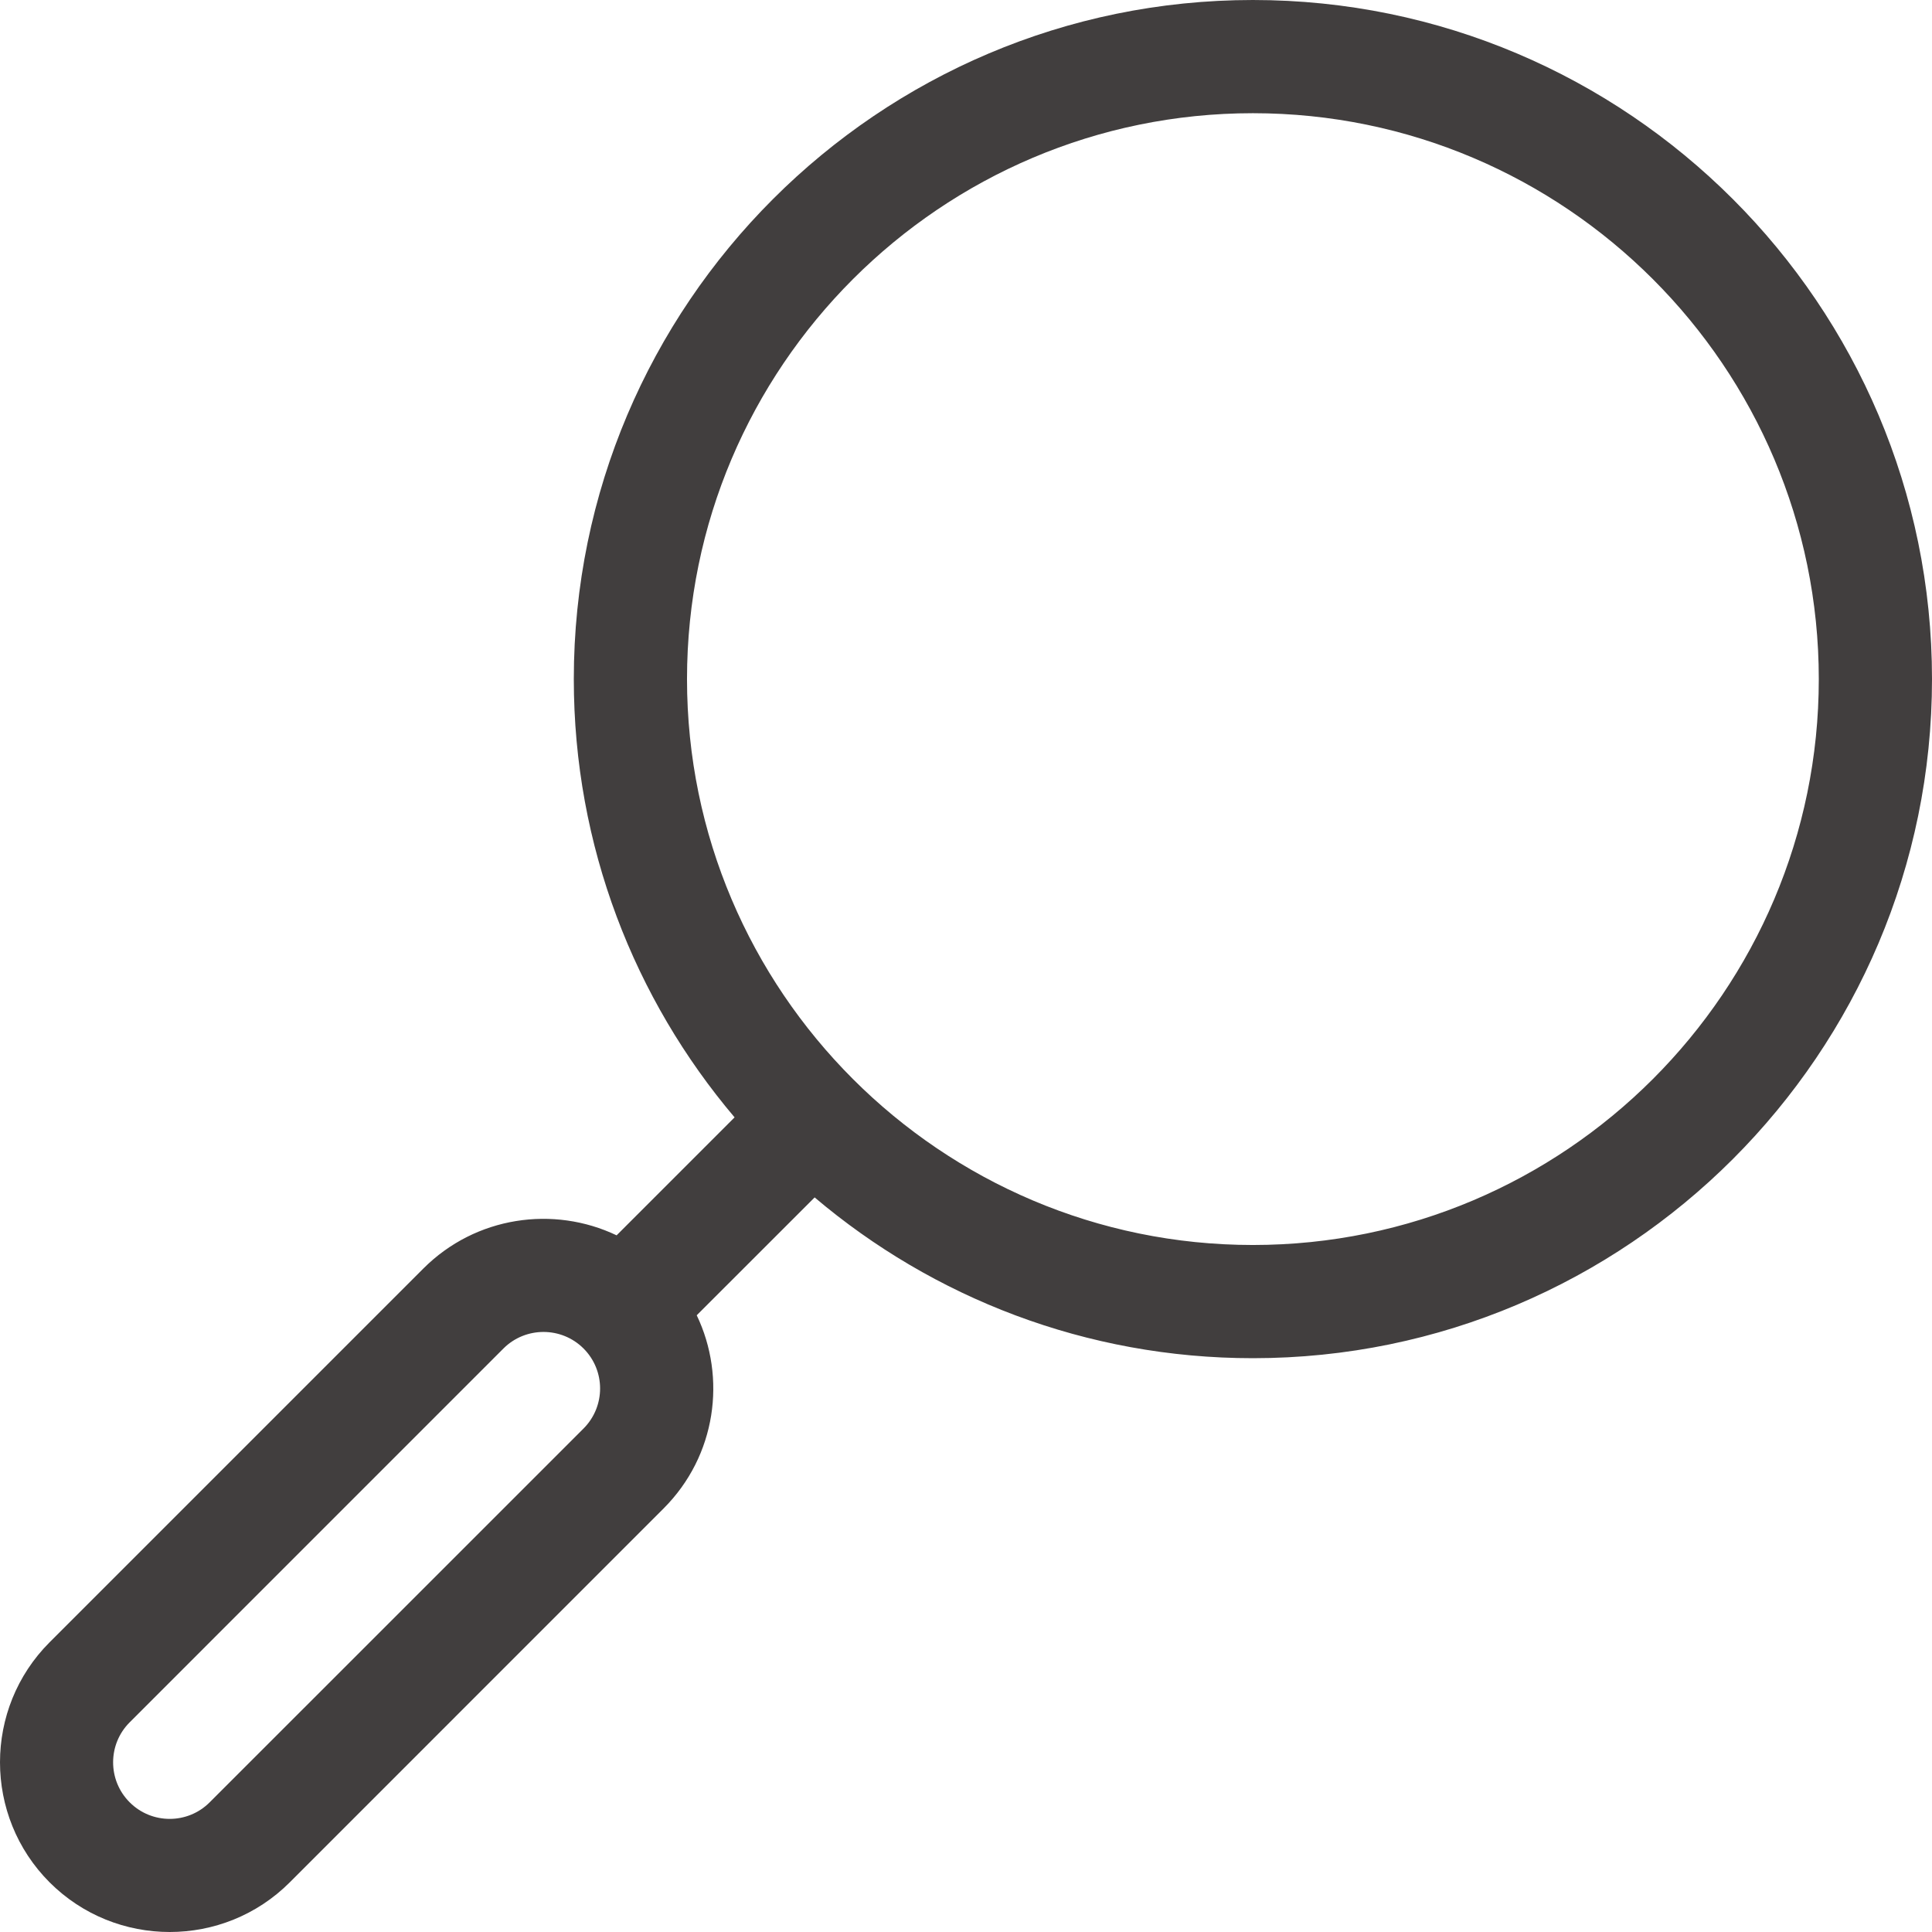
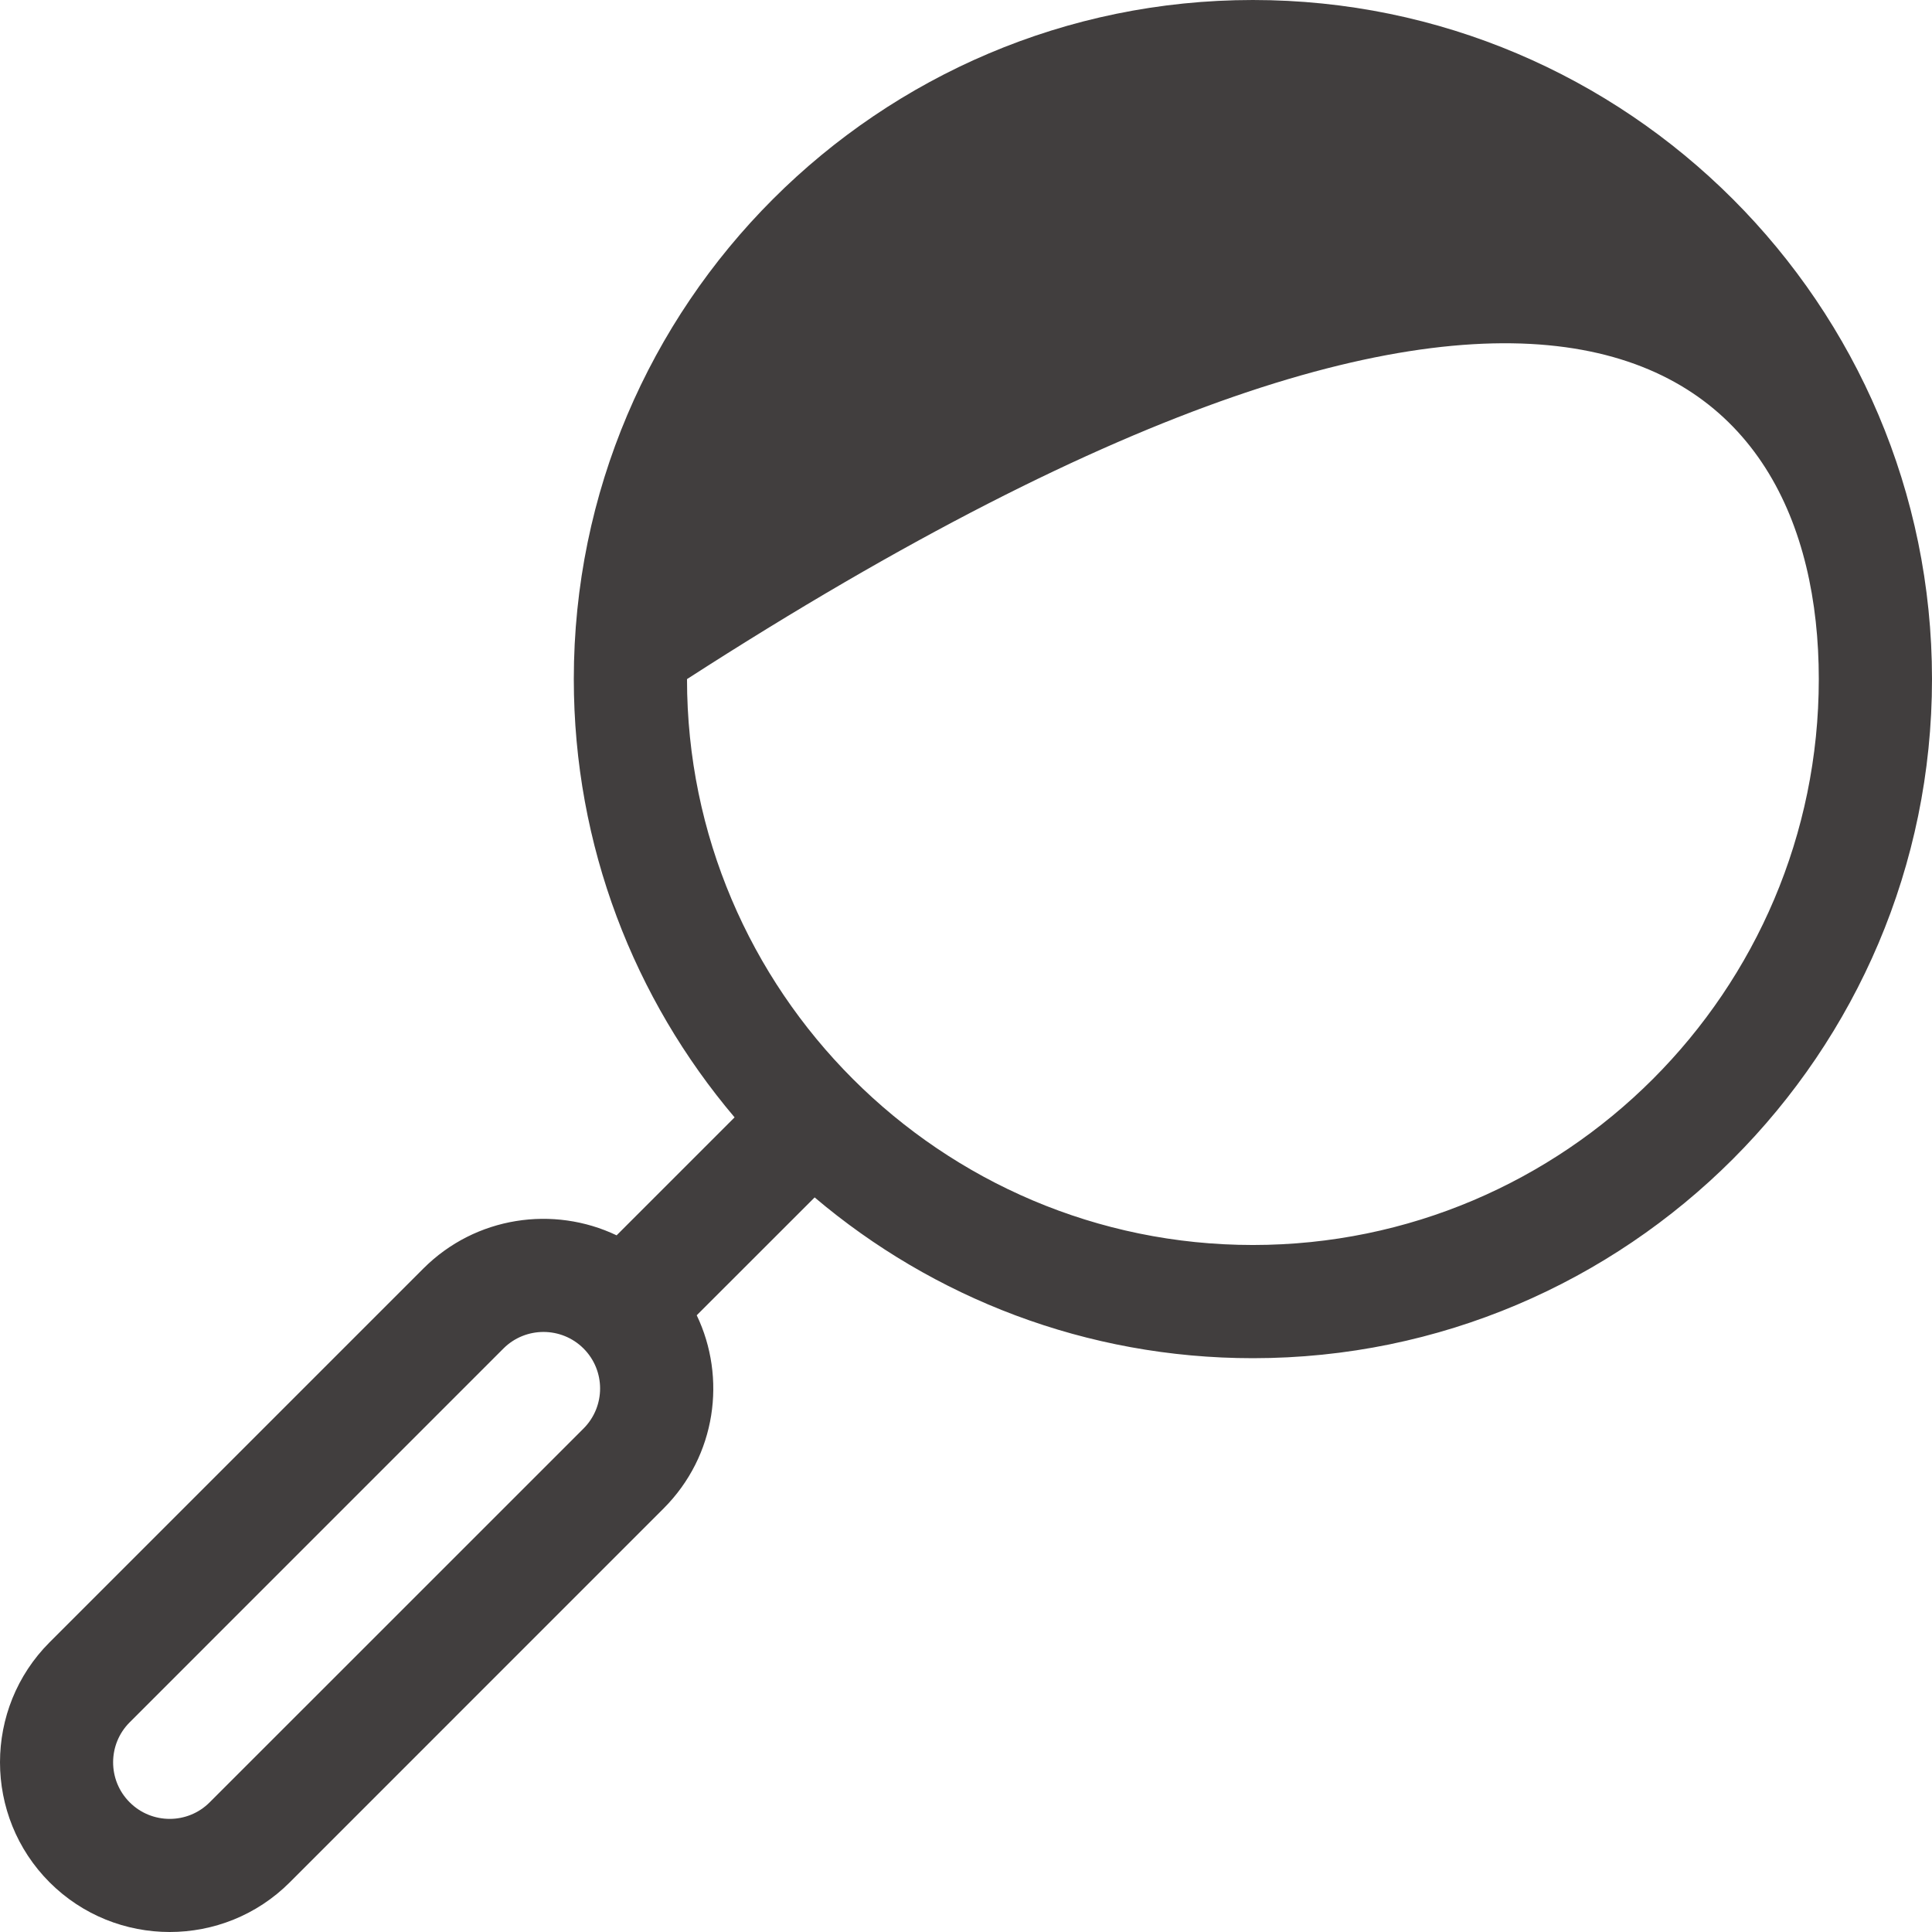
<svg xmlns="http://www.w3.org/2000/svg" width="32" height="32" viewBox="0 0 32 32" fill="none">
-   <path d="M20.752 0C14.55 0 9.504 5.046 9.504 11.248C9.504 14.012 10.507 16.547 12.167 18.507L10.213 20.461C9.168 19.963 7.878 20.146 7.014 21.009L0.822 27.201C-0.274 28.297 -0.274 30.081 0.822 31.178C1.919 32.274 3.703 32.274 4.799 31.178L10.99 24.986C11.867 24.11 12.034 22.816 11.54 21.785L13.493 19.833C15.453 21.493 17.988 22.496 20.752 22.496C26.954 22.496 32 17.45 32 11.248C32 5.046 26.954 0 20.752 0ZM9.665 23.661L3.473 29.852C3.108 30.218 2.513 30.218 2.148 29.852C1.782 29.487 1.782 28.892 2.148 28.527L8.339 22.335C8.705 21.97 9.299 21.97 9.665 22.335C10.031 22.701 10.031 23.294 9.665 23.661ZM20.752 20.621C15.584 20.621 11.379 16.416 11.379 11.248C11.379 6.08 15.584 1.875 20.752 1.875C25.92 1.875 30.125 6.08 30.125 11.248C30.125 16.416 25.921 20.621 20.752 20.621Z" fill="#413E3E" />
+   <path d="M20.752 0C14.55 0 9.504 5.046 9.504 11.248C9.504 14.012 10.507 16.547 12.167 18.507L10.213 20.461C9.168 19.963 7.878 20.146 7.014 21.009L0.822 27.201C-0.274 28.297 -0.274 30.081 0.822 31.178C1.919 32.274 3.703 32.274 4.799 31.178L10.99 24.986C11.867 24.11 12.034 22.816 11.54 21.785L13.493 19.833C15.453 21.493 17.988 22.496 20.752 22.496C26.954 22.496 32 17.45 32 11.248C32 5.046 26.954 0 20.752 0ZM9.665 23.661L3.473 29.852C3.108 30.218 2.513 30.218 2.148 29.852C1.782 29.487 1.782 28.892 2.148 28.527L8.339 22.335C8.705 21.97 9.299 21.97 9.665 22.335C10.031 22.701 10.031 23.294 9.665 23.661ZM20.752 20.621C15.584 20.621 11.379 16.416 11.379 11.248C25.92 1.875 30.125 6.08 30.125 11.248C30.125 16.416 25.921 20.621 20.752 20.621Z" fill="#413E3E" />
</svg>